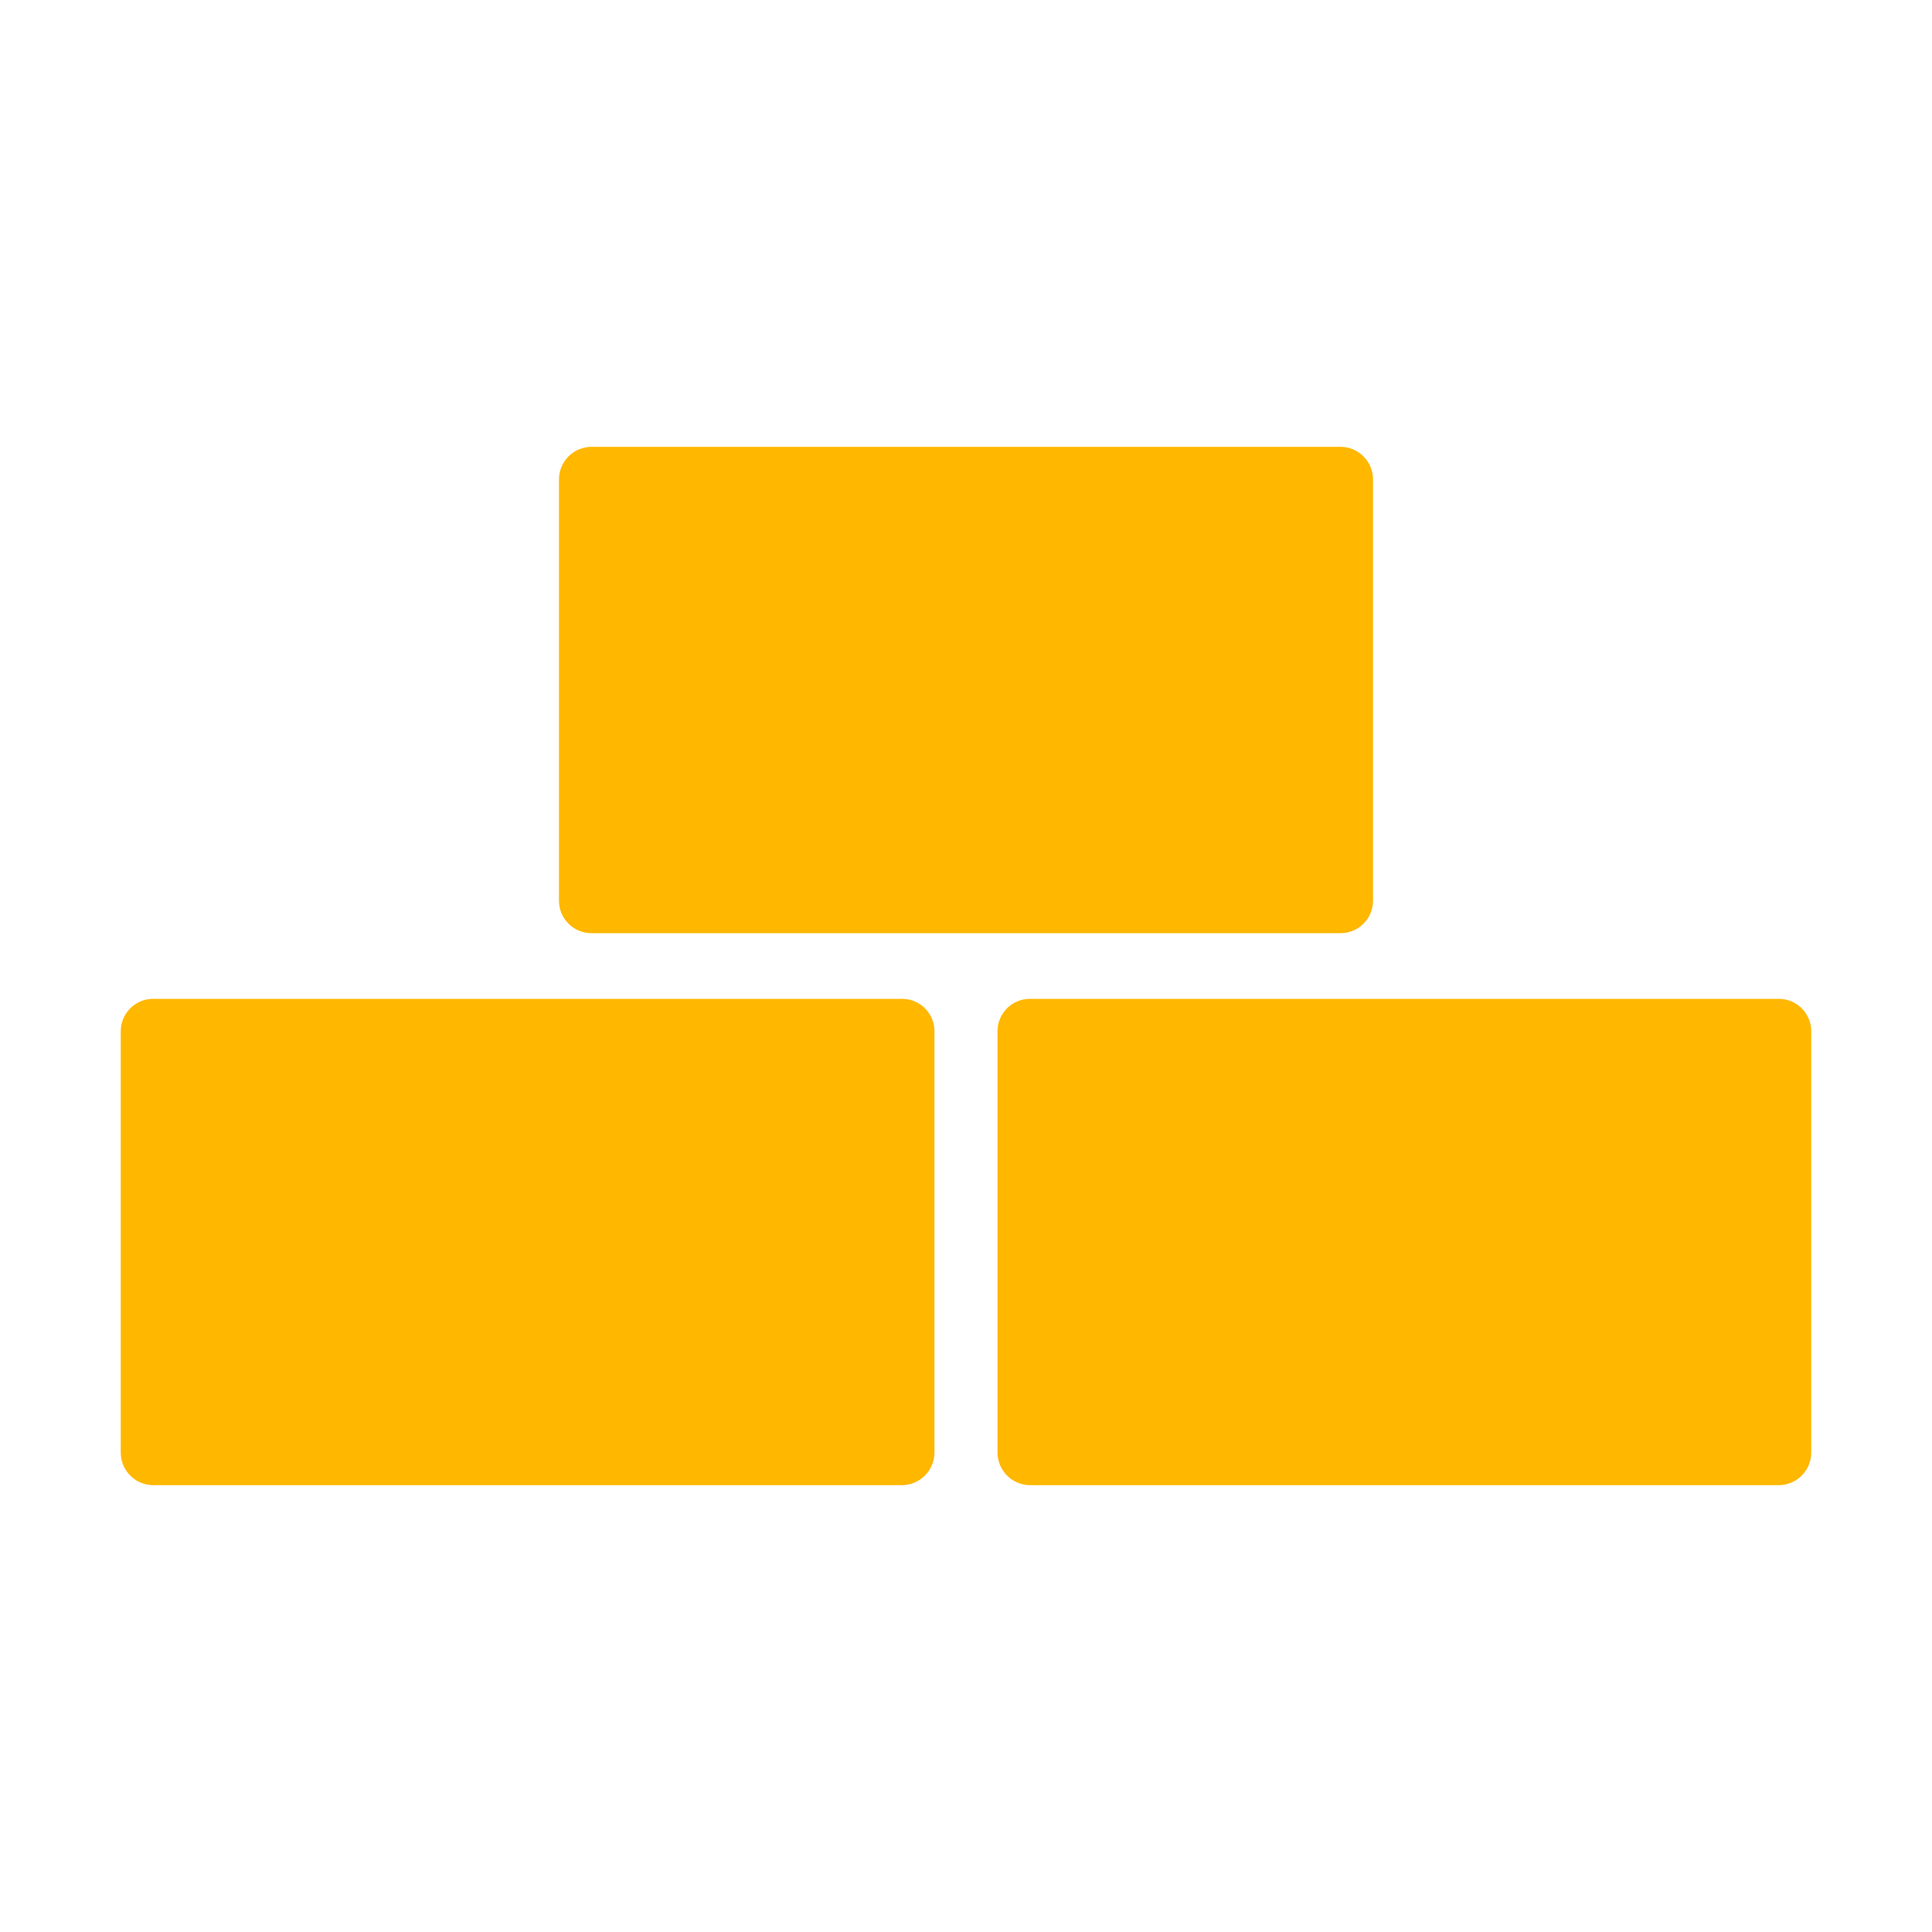
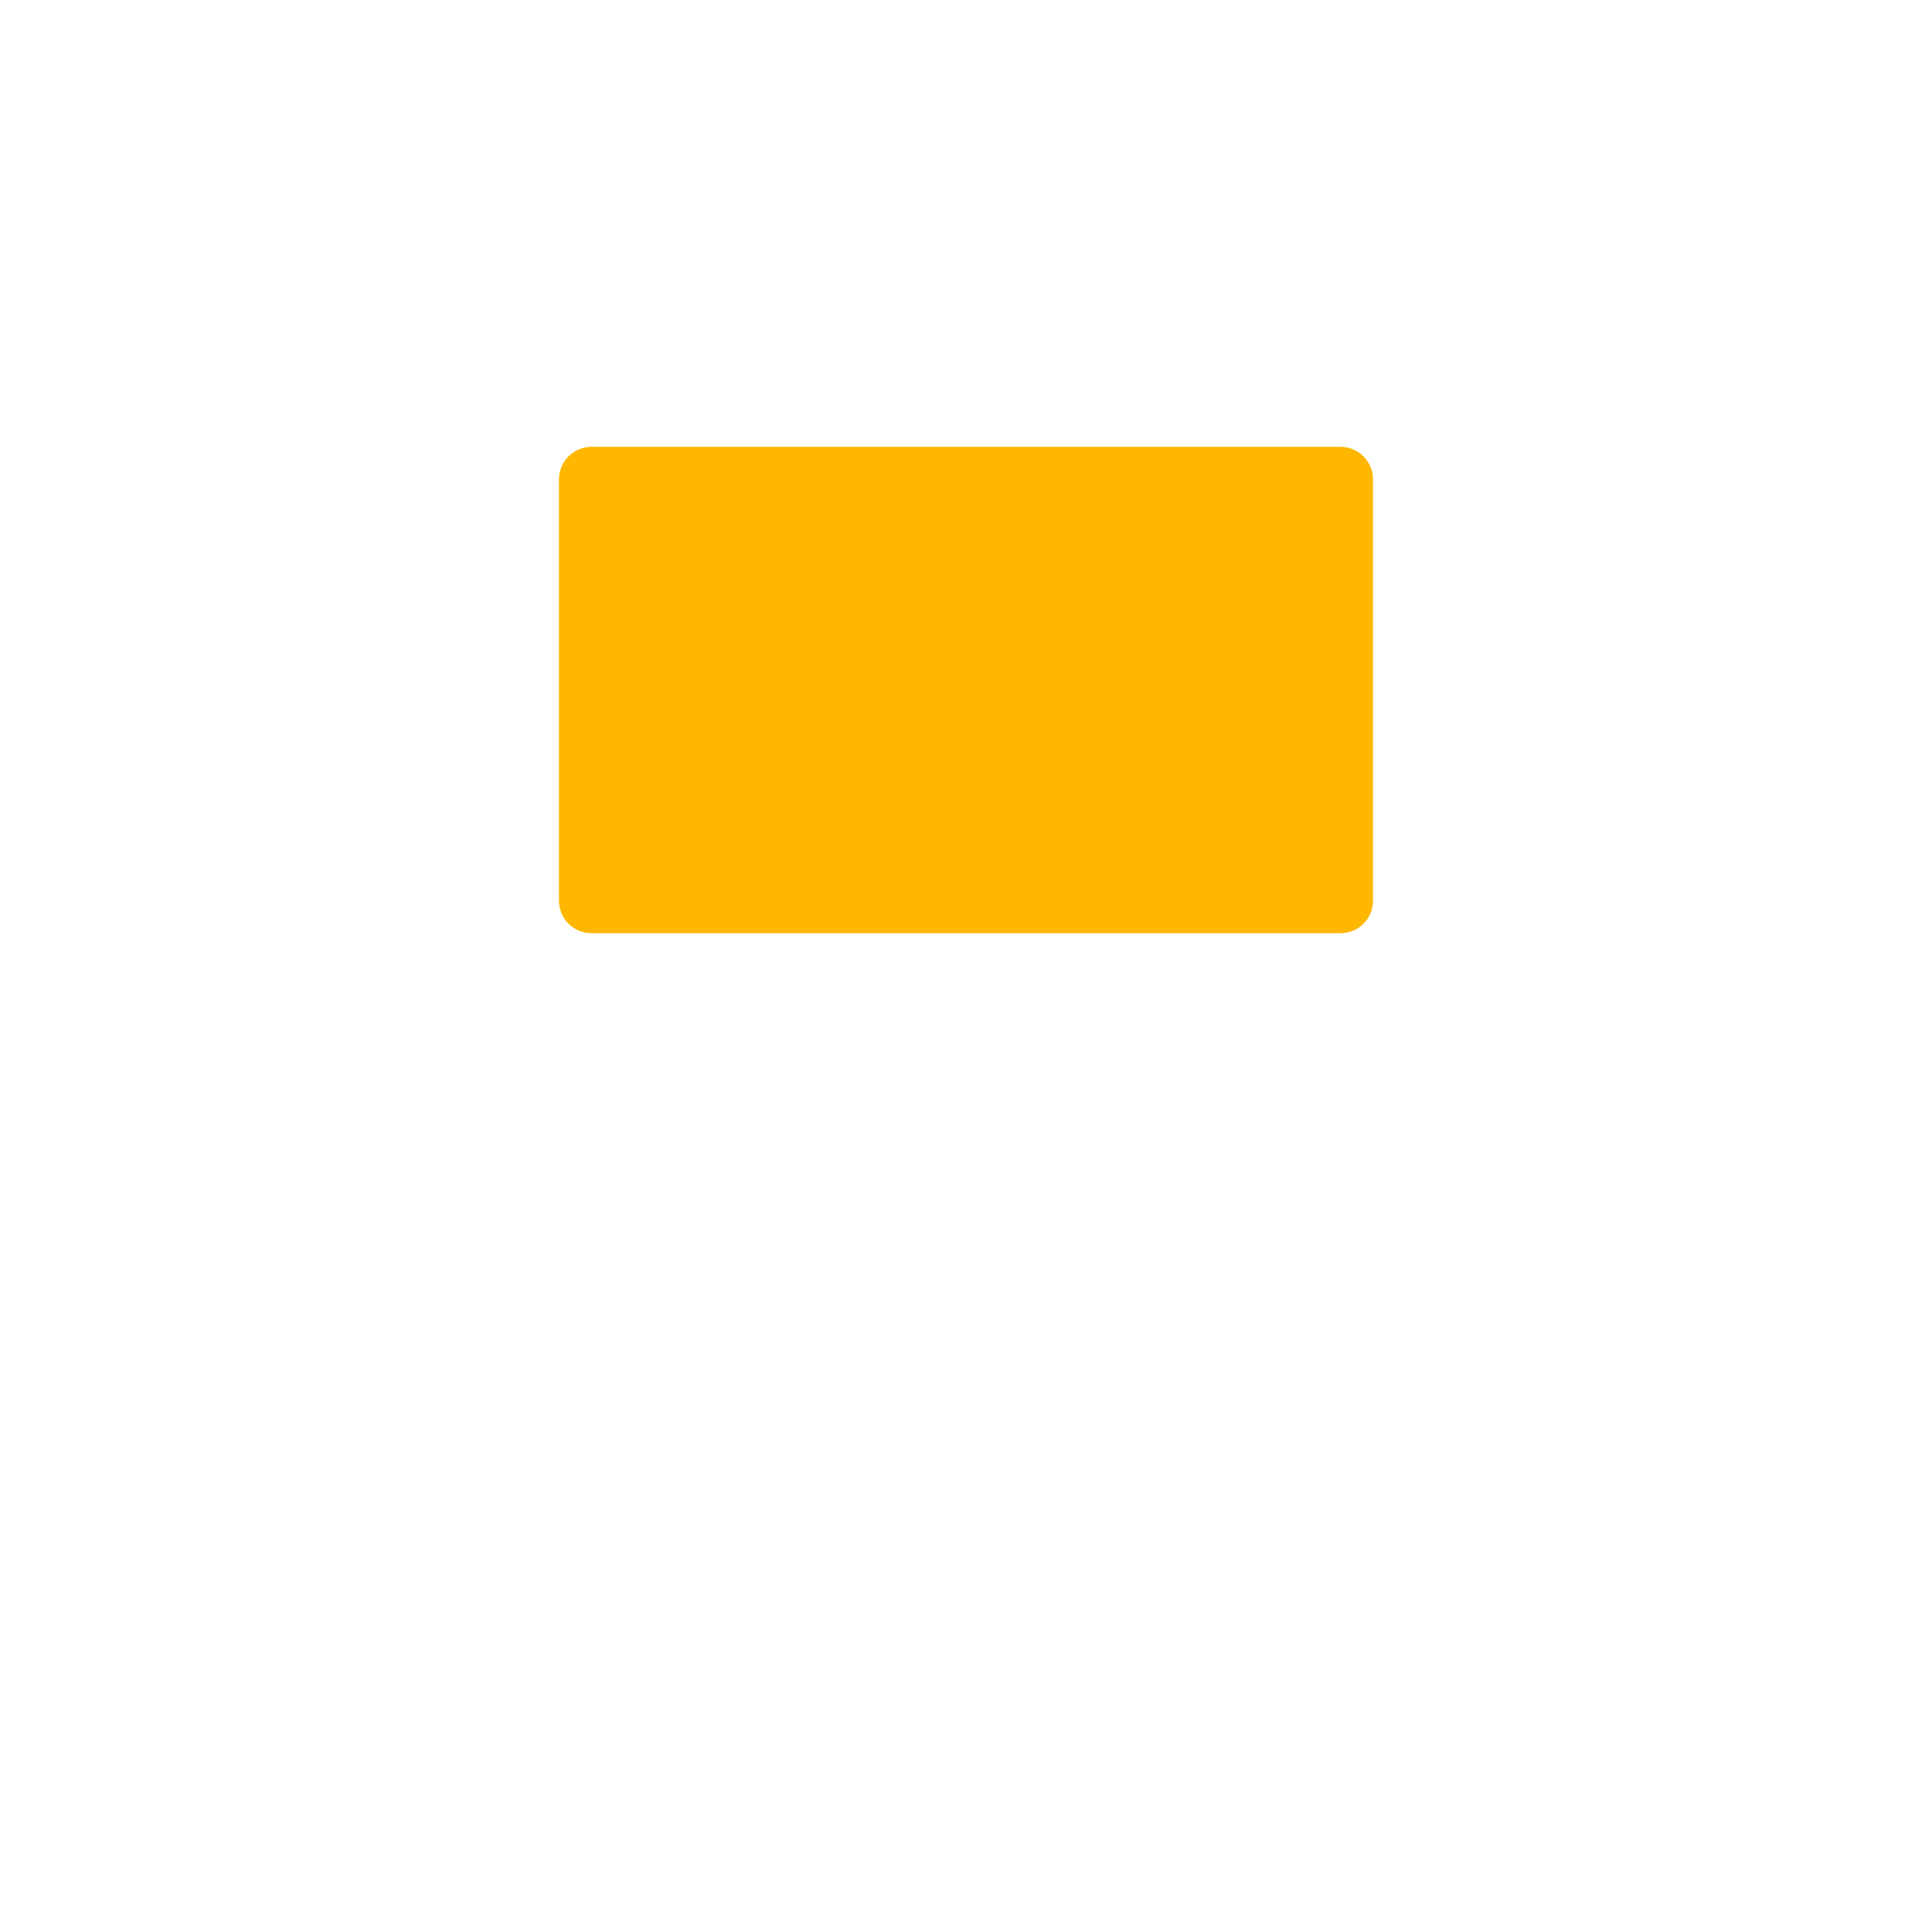
<svg xmlns="http://www.w3.org/2000/svg" width="74" height="74" viewBox="0 0 74 74" fill="none">
-   <path d="M34.547 38.258H5.87C5.707 38.257 5.544 38.289 5.393 38.351C5.242 38.414 5.104 38.505 4.988 38.621C4.873 38.737 4.781 38.874 4.719 39.026C4.656 39.177 4.624 39.339 4.625 39.503V55.641C4.626 55.971 4.757 56.287 4.991 56.52C5.224 56.753 5.54 56.885 5.87 56.886H34.547C34.877 56.883 35.192 56.752 35.425 56.519C35.658 56.286 35.79 55.97 35.792 55.641V39.503C35.793 39.339 35.761 39.177 35.699 39.026C35.636 38.874 35.545 38.737 35.429 38.621C35.313 38.505 35.176 38.414 35.024 38.351C34.873 38.289 34.711 38.257 34.547 38.258Z" fill="#FFB700" />
-   <path d="M68.129 38.258H39.452C39.288 38.257 39.126 38.289 38.975 38.351C38.824 38.413 38.686 38.505 38.57 38.621C38.455 38.737 38.363 38.874 38.3 39.026C38.238 39.177 38.206 39.339 38.207 39.503V55.641C38.209 55.97 38.341 56.285 38.574 56.519C38.807 56.752 39.123 56.883 39.452 56.886H68.129C68.459 56.885 68.775 56.753 69.008 56.52C69.242 56.287 69.373 55.971 69.374 55.641V39.503C69.375 39.339 69.343 39.177 69.281 39.026C69.218 38.874 69.126 38.737 69.011 38.621C68.895 38.505 68.758 38.414 68.606 38.351C68.455 38.289 68.293 38.257 68.129 38.258Z" fill="#FFB700" />
-   <path d="M22.655 35.742H51.345C51.508 35.743 51.67 35.711 51.822 35.649C51.973 35.586 52.111 35.495 52.226 35.379C52.342 35.263 52.434 35.126 52.496 34.974C52.559 34.823 52.59 34.661 52.59 34.497V18.359C52.589 18.029 52.457 17.713 52.224 17.48C51.991 17.247 51.675 17.115 51.345 17.114H22.655C22.325 17.115 22.009 17.247 21.776 17.48C21.543 17.713 21.411 18.029 21.41 18.359V34.497C21.41 34.661 21.441 34.823 21.504 34.974C21.566 35.126 21.658 35.263 21.774 35.379C21.889 35.495 22.027 35.586 22.178 35.649C22.329 35.711 22.492 35.743 22.655 35.742Z" fill="#FFB700" />
+   <path d="M22.655 35.742H51.345C51.508 35.743 51.67 35.711 51.822 35.649C51.973 35.586 52.111 35.495 52.226 35.379C52.342 35.263 52.434 35.126 52.496 34.974C52.559 34.823 52.59 34.661 52.59 34.497V18.359C52.589 18.029 52.457 17.713 52.224 17.48C51.991 17.247 51.675 17.115 51.345 17.114H22.655C22.325 17.115 22.009 17.247 21.776 17.48C21.543 17.713 21.411 18.029 21.41 18.359V34.497C21.41 34.661 21.441 34.823 21.504 34.974C21.566 35.126 21.658 35.263 21.774 35.379C21.889 35.495 22.027 35.586 22.178 35.649C22.329 35.711 22.492 35.743 22.655 35.742" fill="#FFB700" />
</svg>